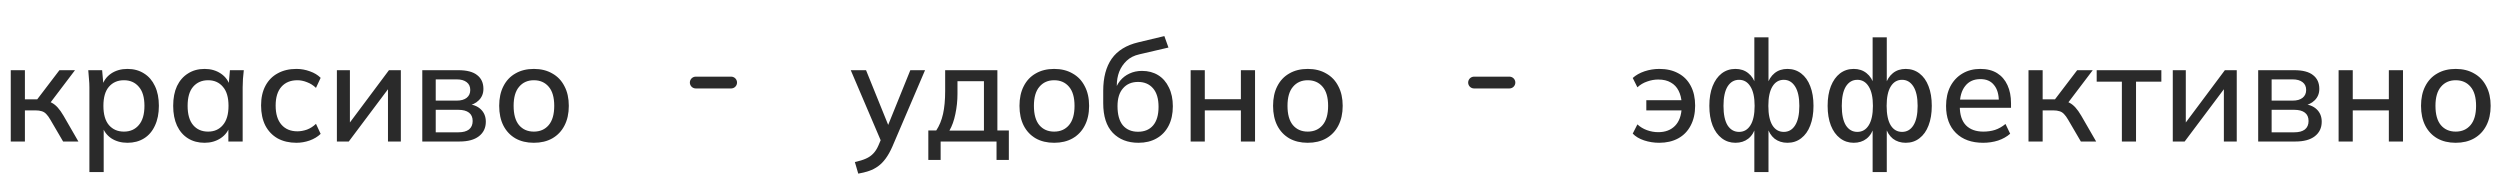
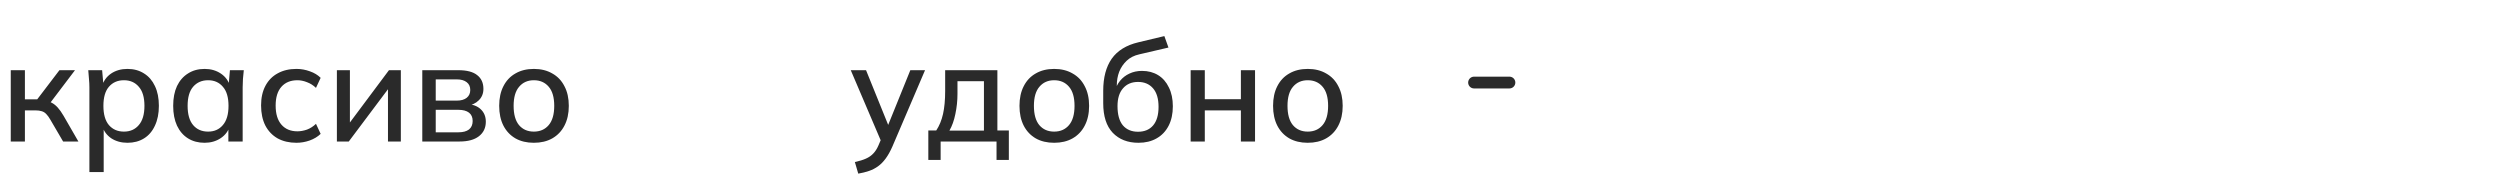
<svg xmlns="http://www.w3.org/2000/svg" width="212" height="15" viewBox="0 0 212 15" fill="none">
  <path d="M0.912 12V5.952H2.112V8.424H3.156L5.04 5.952H6.36L4.104 8.928L3.804 8.544C4.036 8.568 4.236 8.628 4.404 8.724C4.572 8.812 4.736 8.944 4.896 9.12C5.056 9.296 5.22 9.528 5.388 9.816L6.648 12H5.352L4.272 10.152C4.152 9.944 4.036 9.784 3.924 9.672C3.812 9.552 3.684 9.472 3.54 9.432C3.396 9.384 3.22 9.36 3.012 9.36H2.112V12H0.912ZM7.581 14.592V7.404C7.581 7.172 7.569 6.936 7.545 6.696C7.529 6.448 7.509 6.2 7.485 5.952H8.661L8.781 7.32H8.649C8.777 6.864 9.033 6.504 9.417 6.24C9.809 5.976 10.273 5.844 10.809 5.844C11.345 5.844 11.813 5.972 12.213 6.228C12.613 6.476 12.921 6.832 13.137 7.296C13.361 7.76 13.473 8.32 13.473 8.976C13.473 9.624 13.361 10.184 13.137 10.656C12.921 11.128 12.613 11.488 12.213 11.736C11.813 11.984 11.345 12.108 10.809 12.108C10.281 12.108 9.821 11.98 9.429 11.724C9.045 11.46 8.789 11.104 8.661 10.656H8.793V14.592H7.581ZM10.509 11.16C11.037 11.16 11.457 10.976 11.769 10.608C12.089 10.24 12.249 9.696 12.249 8.976C12.249 8.256 12.089 7.716 11.769 7.356C11.457 6.988 11.037 6.804 10.509 6.804C9.981 6.804 9.557 6.988 9.237 7.356C8.925 7.716 8.769 8.256 8.769 8.976C8.769 9.696 8.925 10.24 9.237 10.608C9.557 10.976 9.981 11.16 10.509 11.16ZM17.35 12.108C16.814 12.108 16.346 11.984 15.946 11.736C15.546 11.488 15.234 11.128 15.01 10.656C14.794 10.184 14.686 9.624 14.686 8.976C14.686 8.32 14.794 7.76 15.01 7.296C15.234 6.832 15.546 6.476 15.946 6.228C16.346 5.972 16.814 5.844 17.35 5.844C17.878 5.844 18.338 5.976 18.73 6.24C19.122 6.504 19.382 6.864 19.51 7.32H19.378L19.498 5.952H20.674C20.65 6.2 20.626 6.448 20.602 6.696C20.586 6.936 20.578 7.172 20.578 7.404V12H19.366V10.656H19.498C19.37 11.104 19.106 11.46 18.706 11.724C18.314 11.98 17.862 12.108 17.35 12.108ZM17.65 11.16C18.17 11.16 18.586 10.976 18.898 10.608C19.218 10.24 19.378 9.696 19.378 8.976C19.378 8.256 19.218 7.716 18.898 7.356C18.586 6.988 18.17 6.804 17.65 6.804C17.122 6.804 16.698 6.988 16.378 7.356C16.066 7.716 15.91 8.256 15.91 8.976C15.91 9.696 16.066 10.24 16.378 10.608C16.69 10.976 17.114 11.16 17.65 11.16ZM25.139 12.108C24.531 12.108 23.999 11.984 23.543 11.736C23.095 11.48 22.747 11.116 22.499 10.644C22.259 10.164 22.139 9.596 22.139 8.94C22.139 8.292 22.263 7.736 22.511 7.272C22.759 6.808 23.107 6.456 23.555 6.216C24.003 5.968 24.531 5.844 25.139 5.844C25.531 5.844 25.911 5.912 26.279 6.048C26.647 6.176 26.951 6.36 27.191 6.6L26.795 7.452C26.571 7.236 26.319 7.076 26.039 6.972C25.759 6.86 25.487 6.804 25.223 6.804C24.647 6.804 24.195 6.988 23.867 7.356C23.539 7.724 23.375 8.256 23.375 8.952C23.375 9.656 23.539 10.196 23.867 10.572C24.195 10.948 24.647 11.136 25.223 11.136C25.479 11.136 25.747 11.088 26.027 10.992C26.307 10.888 26.563 10.724 26.795 10.5L27.191 11.352C26.943 11.592 26.631 11.78 26.255 11.916C25.887 12.044 25.515 12.108 25.139 12.108ZM28.568 12V5.952H29.672V10.836H29.336L32.984 5.952H33.992V12H32.9V7.104H33.248L29.576 12H28.568ZM35.81 12V5.952H38.858C39.586 5.952 40.122 6.092 40.466 6.372C40.818 6.644 40.994 7.032 40.994 7.536C40.994 7.928 40.862 8.252 40.598 8.508C40.342 8.764 40.002 8.92 39.578 8.976V8.82C40.082 8.844 40.478 8.992 40.766 9.264C41.054 9.536 41.198 9.888 41.198 10.32C41.198 10.84 41.002 11.252 40.61 11.556C40.226 11.852 39.678 12 38.966 12H35.81ZM36.95 11.22H38.87C39.262 11.22 39.562 11.14 39.77 10.98C39.978 10.812 40.082 10.572 40.082 10.26C40.082 9.948 39.978 9.712 39.77 9.552C39.562 9.392 39.262 9.312 38.87 9.312H36.95V11.22ZM36.95 8.532H38.738C39.098 8.532 39.378 8.452 39.578 8.292C39.778 8.132 39.878 7.912 39.878 7.632C39.878 7.344 39.778 7.124 39.578 6.972C39.378 6.812 39.098 6.732 38.738 6.732H36.95V8.532ZM45.271 12.108C44.671 12.108 44.151 11.984 43.711 11.736C43.271 11.48 42.931 11.12 42.691 10.656C42.451 10.184 42.331 9.624 42.331 8.976C42.331 8.328 42.451 7.772 42.691 7.308C42.931 6.836 43.271 6.476 43.711 6.228C44.151 5.972 44.671 5.844 45.271 5.844C45.871 5.844 46.391 5.972 46.831 6.228C47.279 6.476 47.623 6.836 47.863 7.308C48.111 7.772 48.235 8.328 48.235 8.976C48.235 9.624 48.111 10.184 47.863 10.656C47.623 11.12 47.279 11.48 46.831 11.736C46.391 11.984 45.871 12.108 45.271 12.108ZM45.271 11.16C45.799 11.16 46.219 10.976 46.531 10.608C46.843 10.24 46.999 9.696 46.999 8.976C46.999 8.256 46.843 7.716 46.531 7.356C46.219 6.988 45.799 6.804 45.271 6.804C44.751 6.804 44.335 6.988 44.023 7.356C43.711 7.716 43.555 8.256 43.555 8.976C43.555 9.696 43.707 10.24 44.011 10.608C44.323 10.976 44.743 11.16 45.271 11.16Z" fill="#2A2A2A" />
-   <path d="M59 7H62" stroke="#2A2A2A" stroke-linecap="round" />
  <path d="M72.78 14.724L72.492 13.74C72.868 13.66 73.18 13.564 73.428 13.452C73.684 13.34 73.896 13.192 74.064 13.008C74.232 12.832 74.376 12.604 74.496 12.324L74.796 11.616L74.772 12.108L72.144 5.952H73.44L75.48 10.992H75.156L77.196 5.952H78.444L75.672 12.432C75.496 12.832 75.308 13.168 75.108 13.44C74.908 13.712 74.692 13.932 74.46 14.1C74.228 14.268 73.972 14.4 73.692 14.496C73.412 14.592 73.108 14.668 72.78 14.724ZM78.722 13.56V11.064H79.394C79.658 10.664 79.85 10.196 79.97 9.66C80.09 9.124 80.15 8.476 80.15 7.716V5.952H84.578V11.064H85.55V13.56H84.506V12H79.766V13.56H78.722ZM80.51 11.076H83.438V6.888H81.194V7.956C81.194 8.54 81.134 9.112 81.014 9.672C80.902 10.224 80.734 10.692 80.51 11.076ZM89.392 12.108C88.792 12.108 88.272 11.984 87.832 11.736C87.392 11.48 87.052 11.12 86.812 10.656C86.572 10.184 86.452 9.624 86.452 8.976C86.452 8.328 86.572 7.772 86.812 7.308C87.052 6.836 87.392 6.476 87.832 6.228C88.272 5.972 88.792 5.844 89.392 5.844C89.992 5.844 90.512 5.972 90.952 6.228C91.4 6.476 91.744 6.836 91.984 7.308C92.232 7.772 92.356 8.328 92.356 8.976C92.356 9.624 92.232 10.184 91.984 10.656C91.744 11.12 91.4 11.48 90.952 11.736C90.512 11.984 89.992 12.108 89.392 12.108ZM89.392 11.16C89.92 11.16 90.34 10.976 90.652 10.608C90.964 10.24 91.12 9.696 91.12 8.976C91.12 8.256 90.964 7.716 90.652 7.356C90.34 6.988 89.92 6.804 89.392 6.804C88.872 6.804 88.456 6.988 88.144 7.356C87.832 7.716 87.676 8.256 87.676 8.976C87.676 9.696 87.828 10.24 88.132 10.608C88.444 10.976 88.864 11.16 89.392 11.16ZM96.541 12.108C95.629 12.108 94.901 11.824 94.357 11.256C93.821 10.688 93.553 9.852 93.553 8.748V7.704C93.553 6.576 93.793 5.668 94.273 4.98C94.761 4.292 95.513 3.828 96.529 3.588L98.737 3.06L99.085 4.032L96.613 4.608C96.181 4.704 95.825 4.884 95.545 5.148C95.265 5.412 95.053 5.724 94.909 6.084C94.773 6.444 94.705 6.828 94.705 7.236V7.788H94.525C94.621 7.42 94.773 7.108 94.981 6.852C95.197 6.588 95.461 6.384 95.773 6.24C96.093 6.088 96.449 6.012 96.841 6.012C97.361 6.012 97.817 6.132 98.209 6.372C98.601 6.612 98.905 6.96 99.121 7.416C99.345 7.864 99.457 8.396 99.457 9.012C99.457 9.652 99.337 10.204 99.097 10.668C98.857 11.132 98.517 11.488 98.077 11.736C97.645 11.984 97.133 12.108 96.541 12.108ZM96.505 11.172C97.049 11.172 97.473 10.996 97.777 10.644C98.089 10.284 98.245 9.756 98.245 9.06C98.245 8.372 98.089 7.848 97.777 7.488C97.465 7.128 97.041 6.948 96.505 6.948C95.969 6.948 95.545 7.128 95.233 7.488C94.921 7.84 94.765 8.344 94.765 9C94.765 9.72 94.917 10.264 95.221 10.632C95.533 10.992 95.961 11.172 96.505 11.172ZM100.967 12V5.952H102.167V8.412H105.227V5.952H106.427V12H105.227V9.36H102.167V12H100.967ZM110.896 12.108C110.296 12.108 109.776 11.984 109.336 11.736C108.896 11.48 108.556 11.12 108.316 10.656C108.076 10.184 107.956 9.624 107.956 8.976C107.956 8.328 108.076 7.772 108.316 7.308C108.556 6.836 108.896 6.476 109.336 6.228C109.776 5.972 110.296 5.844 110.896 5.844C111.496 5.844 112.016 5.972 112.456 6.228C112.904 6.476 113.248 6.836 113.488 7.308C113.736 7.772 113.86 8.328 113.86 8.976C113.86 9.624 113.736 10.184 113.488 10.656C113.248 11.12 112.904 11.48 112.456 11.736C112.016 11.984 111.496 12.108 110.896 12.108ZM110.896 11.16C111.424 11.16 111.844 10.976 112.156 10.608C112.468 10.24 112.624 9.696 112.624 8.976C112.624 8.256 112.468 7.716 112.156 7.356C111.844 6.988 111.424 6.804 110.896 6.804C110.376 6.804 109.96 6.988 109.648 7.356C109.336 7.716 109.18 8.256 109.18 8.976C109.18 9.696 109.332 10.24 109.636 10.608C109.948 10.976 110.368 11.16 110.896 11.16Z" fill="#2A2A2A" />
  <path d="M125 7H128" stroke="#2A2A2A" stroke-linecap="round" />
-   <path d="M140.7 12.108C140.252 12.108 139.824 12.04 139.416 11.904C139.008 11.768 138.688 11.576 138.456 11.328L138.852 10.548C139.084 10.764 139.356 10.928 139.668 11.04C139.98 11.152 140.296 11.208 140.616 11.208C141.216 11.208 141.692 11.028 142.044 10.668C142.396 10.308 142.584 9.788 142.608 9.108L142.752 9.36H139.608V8.496H142.752L142.608 8.736C142.584 8.336 142.496 7.988 142.344 7.692C142.192 7.388 141.972 7.156 141.684 6.996C141.404 6.828 141.048 6.744 140.616 6.744C140.304 6.744 139.992 6.8 139.68 6.912C139.368 7.016 139.092 7.18 138.852 7.404L138.456 6.612C138.72 6.372 139.052 6.184 139.452 6.048C139.86 5.912 140.28 5.844 140.712 5.844C141.336 5.844 141.872 5.968 142.32 6.216C142.776 6.456 143.128 6.812 143.376 7.284C143.624 7.748 143.748 8.308 143.748 8.964C143.748 9.612 143.62 10.176 143.364 10.656C143.116 11.128 142.764 11.488 142.308 11.736C141.852 11.984 141.316 12.108 140.7 12.108ZM148.768 14.592V10.728H148.888C148.768 11.176 148.556 11.52 148.252 11.76C147.956 11.992 147.592 12.108 147.16 12.108C146.728 12.108 146.344 11.98 146.008 11.724C145.672 11.468 145.412 11.108 145.228 10.644C145.044 10.172 144.952 9.616 144.952 8.976C144.952 8.328 145.044 7.772 145.228 7.308C145.412 6.844 145.668 6.484 145.996 6.228C146.332 5.972 146.72 5.844 147.16 5.844C147.592 5.844 147.956 5.964 148.252 6.204C148.556 6.444 148.768 6.78 148.888 7.212H148.768V3.168H149.968V7.212H149.848C149.976 6.78 150.188 6.444 150.484 6.204C150.78 5.964 151.144 5.844 151.576 5.844C152.016 5.844 152.404 5.972 152.74 6.228C153.076 6.484 153.332 6.844 153.508 7.308C153.692 7.772 153.784 8.328 153.784 8.976C153.784 9.616 153.692 10.172 153.508 10.644C153.332 11.108 153.076 11.468 152.74 11.724C152.412 11.98 152.024 12.108 151.576 12.108C151.152 12.108 150.788 11.992 150.484 11.76C150.188 11.52 149.976 11.176 149.848 10.728H149.968V14.592H148.768ZM147.472 11.184C147.88 11.184 148.2 11 148.432 10.632C148.672 10.256 148.792 9.704 148.792 8.976C148.792 8.256 148.672 7.708 148.432 7.332C148.2 6.956 147.88 6.768 147.472 6.768C147.064 6.768 146.74 6.956 146.5 7.332C146.268 7.708 146.152 8.256 146.152 8.976C146.152 9.704 146.268 10.256 146.5 10.632C146.74 11 147.064 11.184 147.472 11.184ZM151.264 11.184C151.672 11.184 151.992 11 152.224 10.632C152.464 10.256 152.584 9.704 152.584 8.976C152.584 8.256 152.464 7.708 152.224 7.332C151.984 6.956 151.664 6.768 151.264 6.768C150.856 6.768 150.536 6.956 150.304 7.332C150.072 7.708 149.956 8.256 149.956 8.976C149.956 9.704 150.072 10.256 150.304 10.632C150.536 11 150.856 11.184 151.264 11.184ZM158.799 14.592V10.728H158.919C158.799 11.176 158.587 11.52 158.283 11.76C157.987 11.992 157.623 12.108 157.191 12.108C156.759 12.108 156.375 11.98 156.039 11.724C155.703 11.468 155.443 11.108 155.259 10.644C155.075 10.172 154.983 9.616 154.983 8.976C154.983 8.328 155.075 7.772 155.259 7.308C155.443 6.844 155.699 6.484 156.027 6.228C156.363 5.972 156.751 5.844 157.191 5.844C157.623 5.844 157.987 5.964 158.283 6.204C158.587 6.444 158.799 6.78 158.919 7.212H158.799V3.168H159.999V7.212H159.879C160.007 6.78 160.219 6.444 160.515 6.204C160.811 5.964 161.175 5.844 161.607 5.844C162.047 5.844 162.435 5.972 162.771 6.228C163.107 6.484 163.363 6.844 163.539 7.308C163.723 7.772 163.815 8.328 163.815 8.976C163.815 9.616 163.723 10.172 163.539 10.644C163.363 11.108 163.107 11.468 162.771 11.724C162.443 11.98 162.055 12.108 161.607 12.108C161.183 12.108 160.819 11.992 160.515 11.76C160.219 11.52 160.007 11.176 159.879 10.728H159.999V14.592H158.799ZM157.503 11.184C157.911 11.184 158.231 11 158.463 10.632C158.703 10.256 158.823 9.704 158.823 8.976C158.823 8.256 158.703 7.708 158.463 7.332C158.231 6.956 157.911 6.768 157.503 6.768C157.095 6.768 156.771 6.956 156.531 7.332C156.299 7.708 156.183 8.256 156.183 8.976C156.183 9.704 156.299 10.256 156.531 10.632C156.771 11 157.095 11.184 157.503 11.184ZM161.295 11.184C161.703 11.184 162.023 11 162.255 10.632C162.495 10.256 162.615 9.704 162.615 8.976C162.615 8.256 162.495 7.708 162.255 7.332C162.015 6.956 161.695 6.768 161.295 6.768C160.887 6.768 160.567 6.956 160.335 7.332C160.103 7.708 159.987 8.256 159.987 8.976C159.987 9.704 160.103 10.256 160.335 10.632C160.567 11 160.887 11.184 161.295 11.184ZM168.17 12.108C167.194 12.108 166.426 11.832 165.866 11.28C165.306 10.728 165.026 9.964 165.026 8.988C165.026 8.356 165.146 7.804 165.386 7.332C165.634 6.86 165.974 6.496 166.406 6.24C166.846 5.976 167.354 5.844 167.93 5.844C168.498 5.844 168.974 5.964 169.358 6.204C169.742 6.444 170.034 6.784 170.234 7.224C170.434 7.656 170.534 8.168 170.534 8.76V9.144H165.974V8.448H169.706L169.502 8.604C169.502 8.004 169.366 7.54 169.094 7.212C168.83 6.876 168.446 6.708 167.942 6.708C167.382 6.708 166.95 6.904 166.646 7.296C166.342 7.68 166.19 8.212 166.19 8.892V9.012C166.19 9.724 166.362 10.26 166.706 10.62C167.058 10.98 167.554 11.16 168.194 11.16C168.546 11.16 168.874 11.112 169.178 11.016C169.49 10.912 169.786 10.744 170.066 10.512L170.462 11.34C170.182 11.588 169.842 11.78 169.442 11.916C169.042 12.044 168.618 12.108 168.17 12.108ZM172.017 12V5.952H173.217V8.424H174.261L176.145 5.952H177.465L175.209 8.928L174.909 8.544C175.141 8.568 175.341 8.628 175.509 8.724C175.677 8.812 175.841 8.944 176.001 9.12C176.161 9.296 176.325 9.528 176.493 9.816L177.753 12H176.457L175.377 10.152C175.257 9.944 175.141 9.784 175.029 9.672C174.917 9.552 174.789 9.472 174.645 9.432C174.501 9.384 174.325 9.36 174.117 9.36H173.217V12H172.017ZM179.935 12V6.924H177.799V5.952H183.283V6.924H181.135V12H179.935ZM184.252 12V5.952H185.356V10.836H185.02L188.668 5.952H189.676V12H188.584V7.104H188.932L185.26 12H184.252ZM191.494 12V5.952H194.542C195.27 5.952 195.806 6.092 196.15 6.372C196.502 6.644 196.678 7.032 196.678 7.536C196.678 7.928 196.546 8.252 196.282 8.508C196.026 8.764 195.686 8.92 195.262 8.976V8.82C195.766 8.844 196.162 8.992 196.45 9.264C196.738 9.536 196.882 9.888 196.882 10.32C196.882 10.84 196.686 11.252 196.294 11.556C195.91 11.852 195.362 12 194.65 12H191.494ZM192.634 11.22H194.554C194.946 11.22 195.246 11.14 195.454 10.98C195.662 10.812 195.766 10.572 195.766 10.26C195.766 9.948 195.662 9.712 195.454 9.552C195.246 9.392 194.946 9.312 194.554 9.312H192.634V11.22ZM192.634 8.532H194.422C194.782 8.532 195.062 8.452 195.262 8.292C195.462 8.132 195.562 7.912 195.562 7.632C195.562 7.344 195.462 7.124 195.262 6.972C195.062 6.812 194.782 6.732 194.422 6.732H192.634V8.532ZM198.314 12V5.952H199.514V8.412H202.574V5.952H203.774V12H202.574V9.36H199.514V12H198.314ZM208.243 12.108C207.643 12.108 207.123 11.984 206.683 11.736C206.243 11.48 205.903 11.12 205.663 10.656C205.423 10.184 205.303 9.624 205.303 8.976C205.303 8.328 205.423 7.772 205.663 7.308C205.903 6.836 206.243 6.476 206.683 6.228C207.123 5.972 207.643 5.844 208.243 5.844C208.843 5.844 209.363 5.972 209.803 6.228C210.251 6.476 210.595 6.836 210.835 7.308C211.083 7.772 211.207 8.328 211.207 8.976C211.207 9.624 211.083 10.184 210.835 10.656C210.595 11.12 210.251 11.48 209.803 11.736C209.363 11.984 208.843 12.108 208.243 12.108ZM208.243 11.16C208.771 11.16 209.191 10.976 209.503 10.608C209.815 10.24 209.971 9.696 209.971 8.976C209.971 8.256 209.815 7.716 209.503 7.356C209.191 6.988 208.771 6.804 208.243 6.804C207.723 6.804 207.307 6.988 206.995 7.356C206.683 7.716 206.527 8.256 206.527 8.976C206.527 9.696 206.679 10.24 206.983 10.608C207.295 10.976 207.715 11.16 208.243 11.16Z" fill="#2A2A2A" />
</svg>